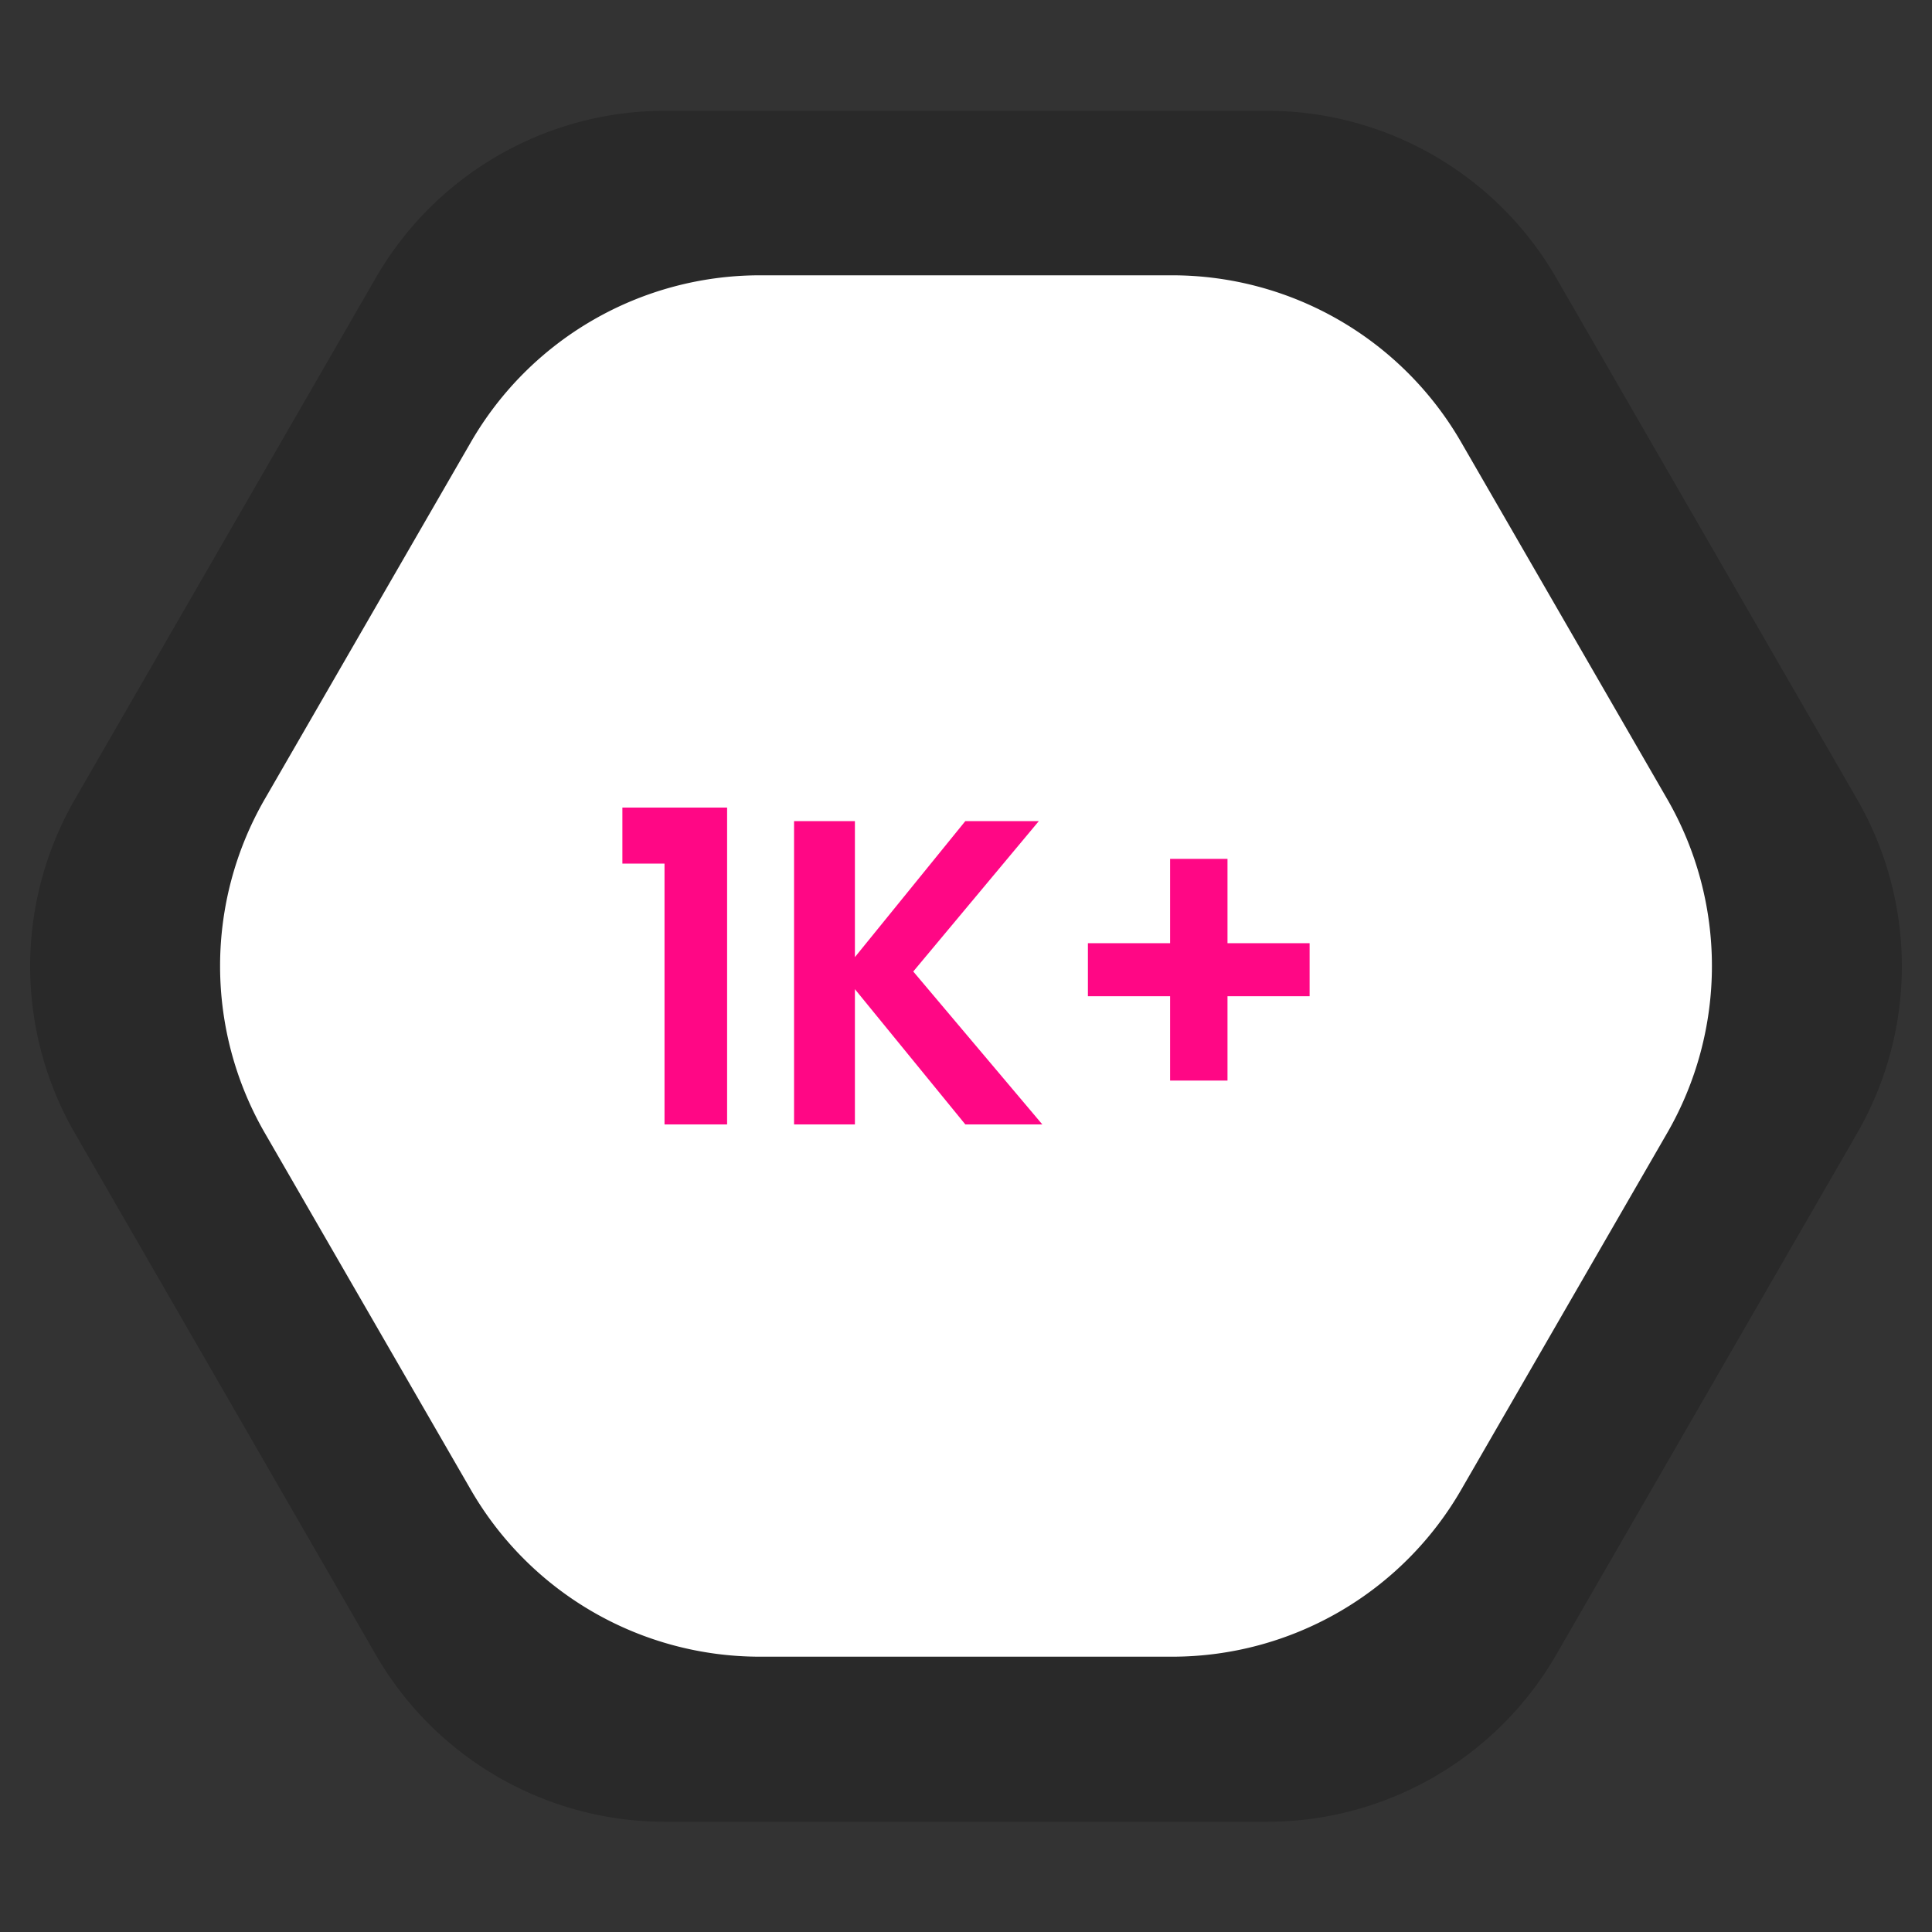
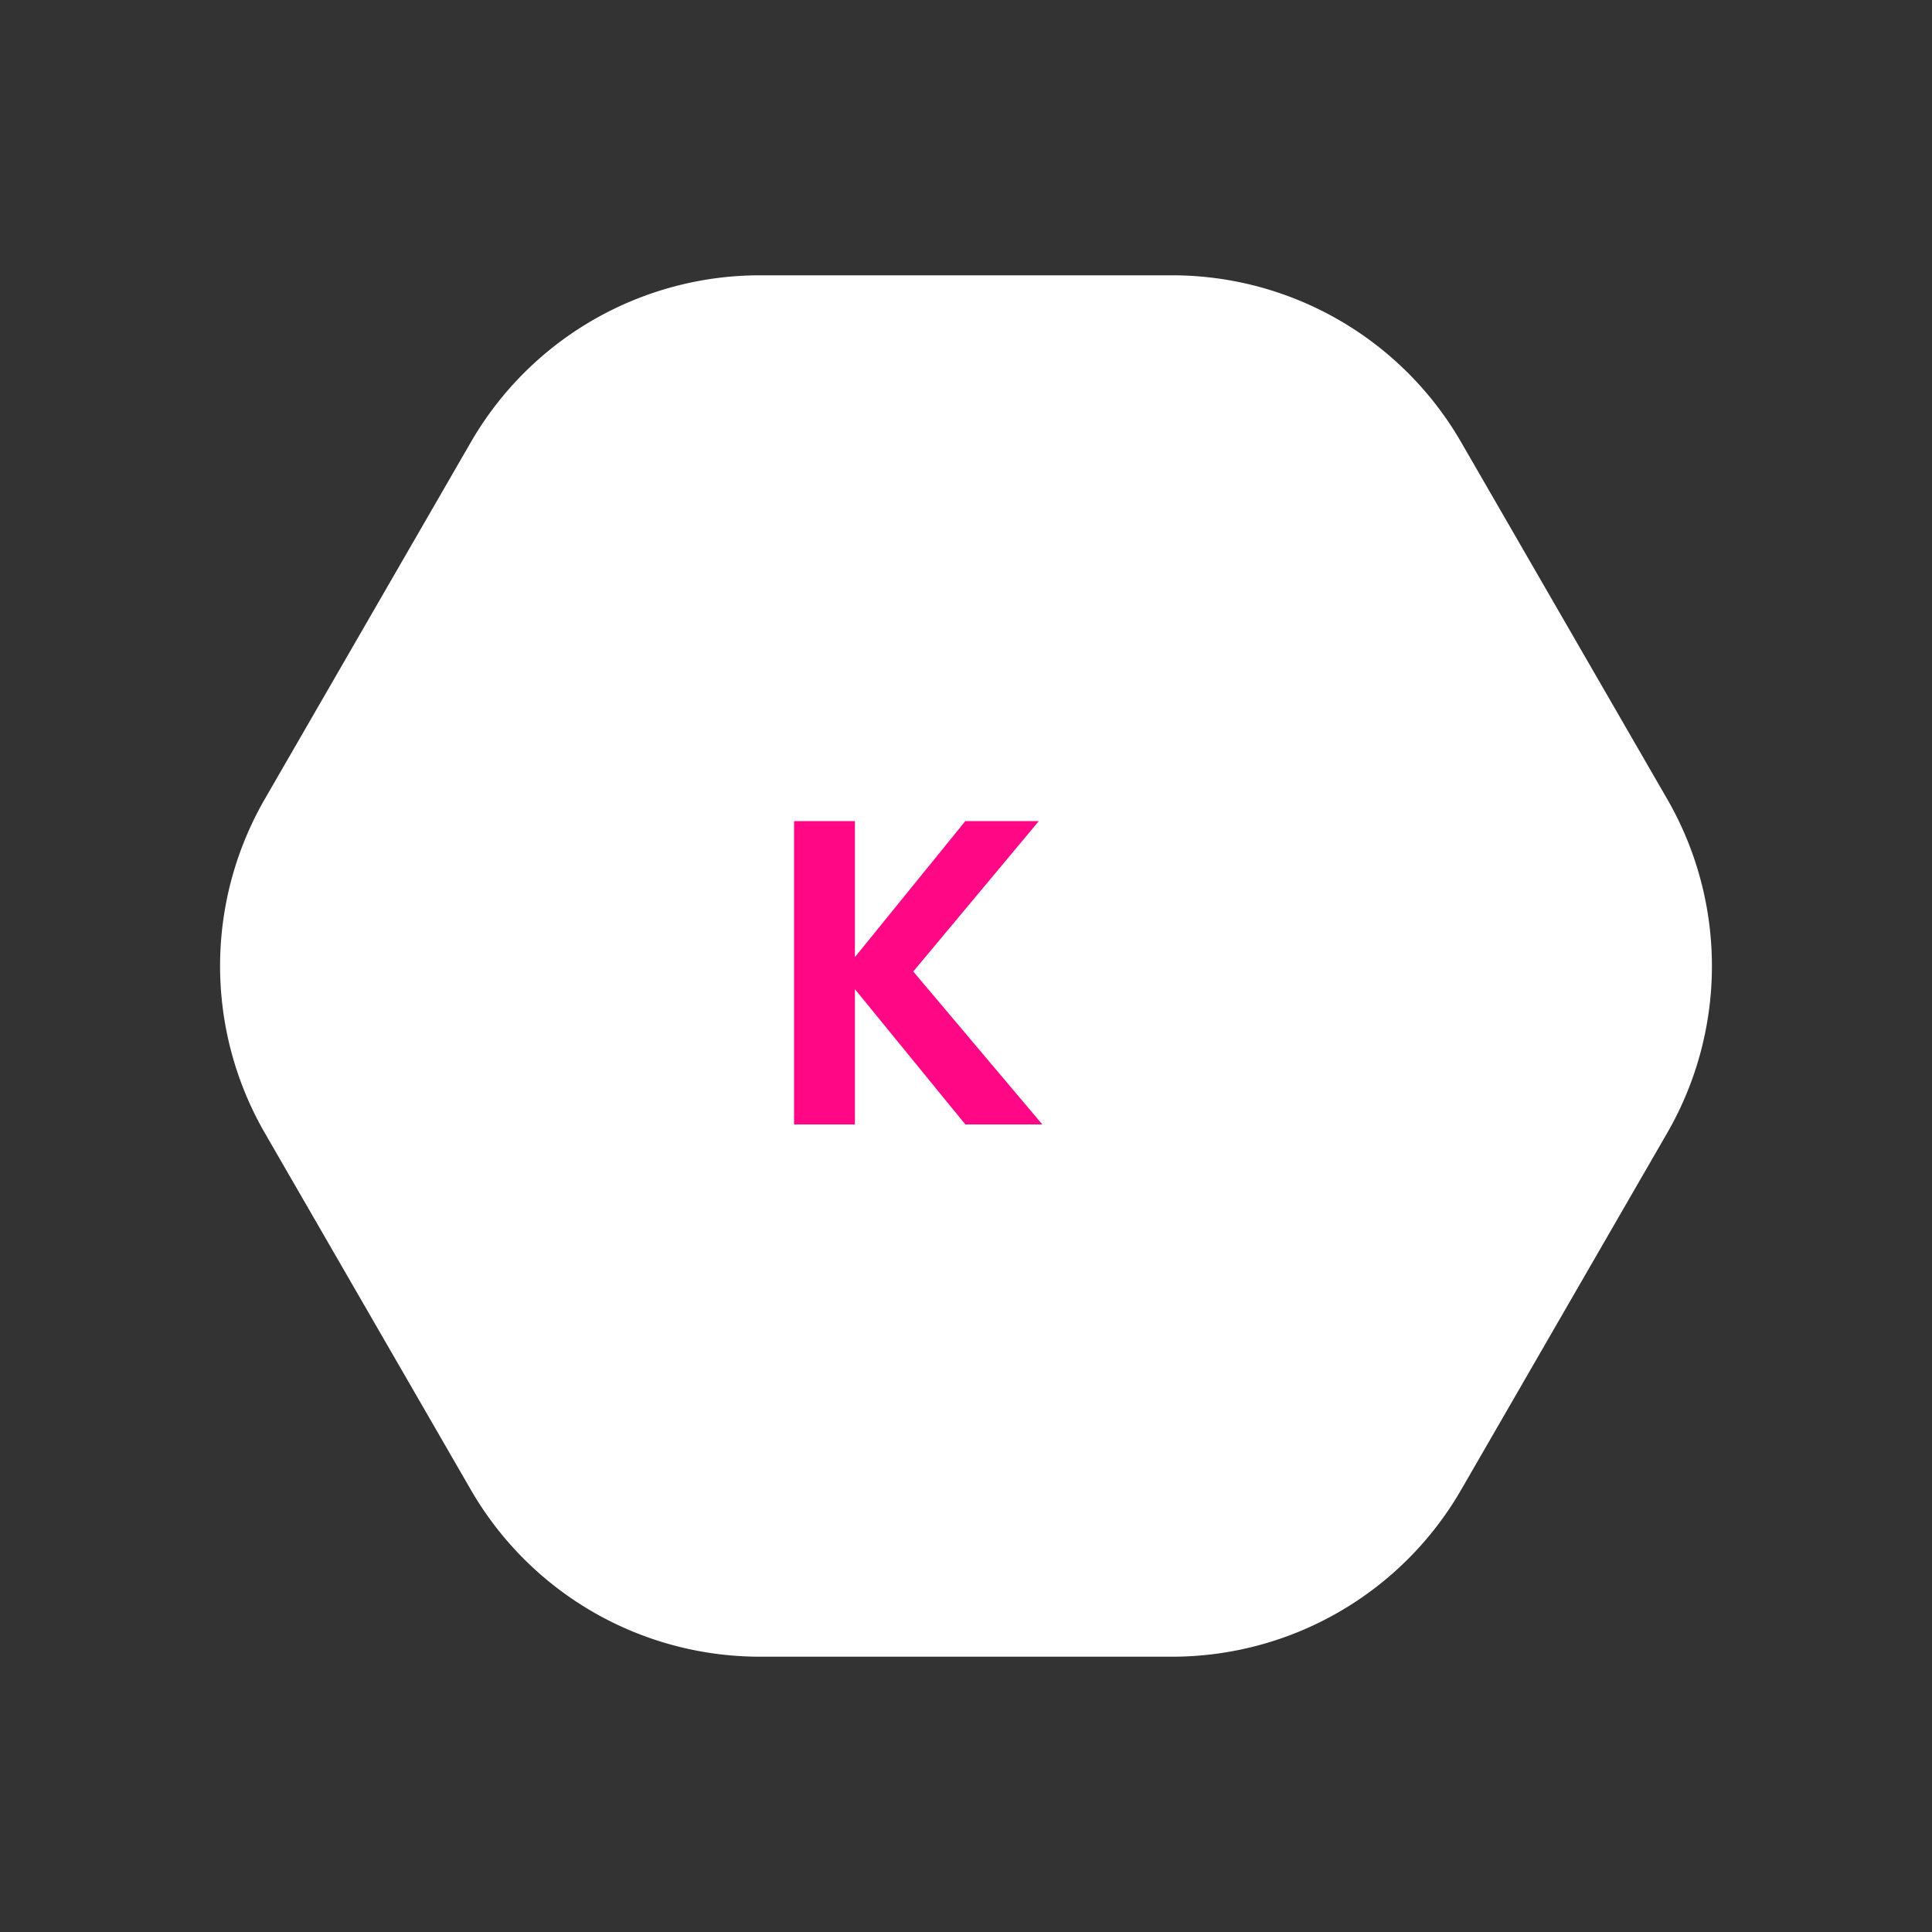
<svg xmlns="http://www.w3.org/2000/svg" id="Layer_1" data-name="Layer 1" viewBox="0 0 200 200">
  <rect x="0" y="0" width="200" height="200" fill="#333333" stroke="none" />
  <defs>
    <style>.cls-1{opacity:0.2;}.cls-2{fill:#fff;}.cls-3{fill:#ff0785;}</style>
  </defs>
-   <path class="cls-1" d="M131.16,11.47H68.84A34.57,34.57,0,0,0,38.91,28.75l-31.16,54a34.58,34.58,0,0,0,0,34.56l31.16,54a34.57,34.57,0,0,0,29.93,17.28h62.32a34.57,34.57,0,0,0,29.93-17.28l31.16-54a34.58,34.58,0,0,0,0-34.56l-31.16-54A34.57,34.57,0,0,0,131.16,11.47Z" />
  <path class="cls-2" d="M121.33,28.5H78.67A34.55,34.55,0,0,0,48.74,45.78L27.41,82.72a34.58,34.58,0,0,0,0,34.56l21.33,36.94A34.55,34.55,0,0,0,78.67,171.5h42.66a34.55,34.55,0,0,0,29.93-17.28l21.33-36.94a34.58,34.58,0,0,0,0-34.56L151.26,45.78A34.55,34.55,0,0,0,121.33,28.5Z" />
-   <path class="cls-3" d="M64.43,89.4V83.6H75.27v32.8H68.79v-27Z" />
  <path class="cls-3" d="M99.93,116.4l-11.43-14v14H82.2V85h6.3V99.08L99.93,85h7.61l-13,15.57L107.9,116.4Z" />
-   <path class="cls-3" d="M135.57,103.13h-8.5v8.73h-5.94v-8.73h-8.51V97.64h8.51V88.91h5.94v8.73h8.5Z" />
</svg>